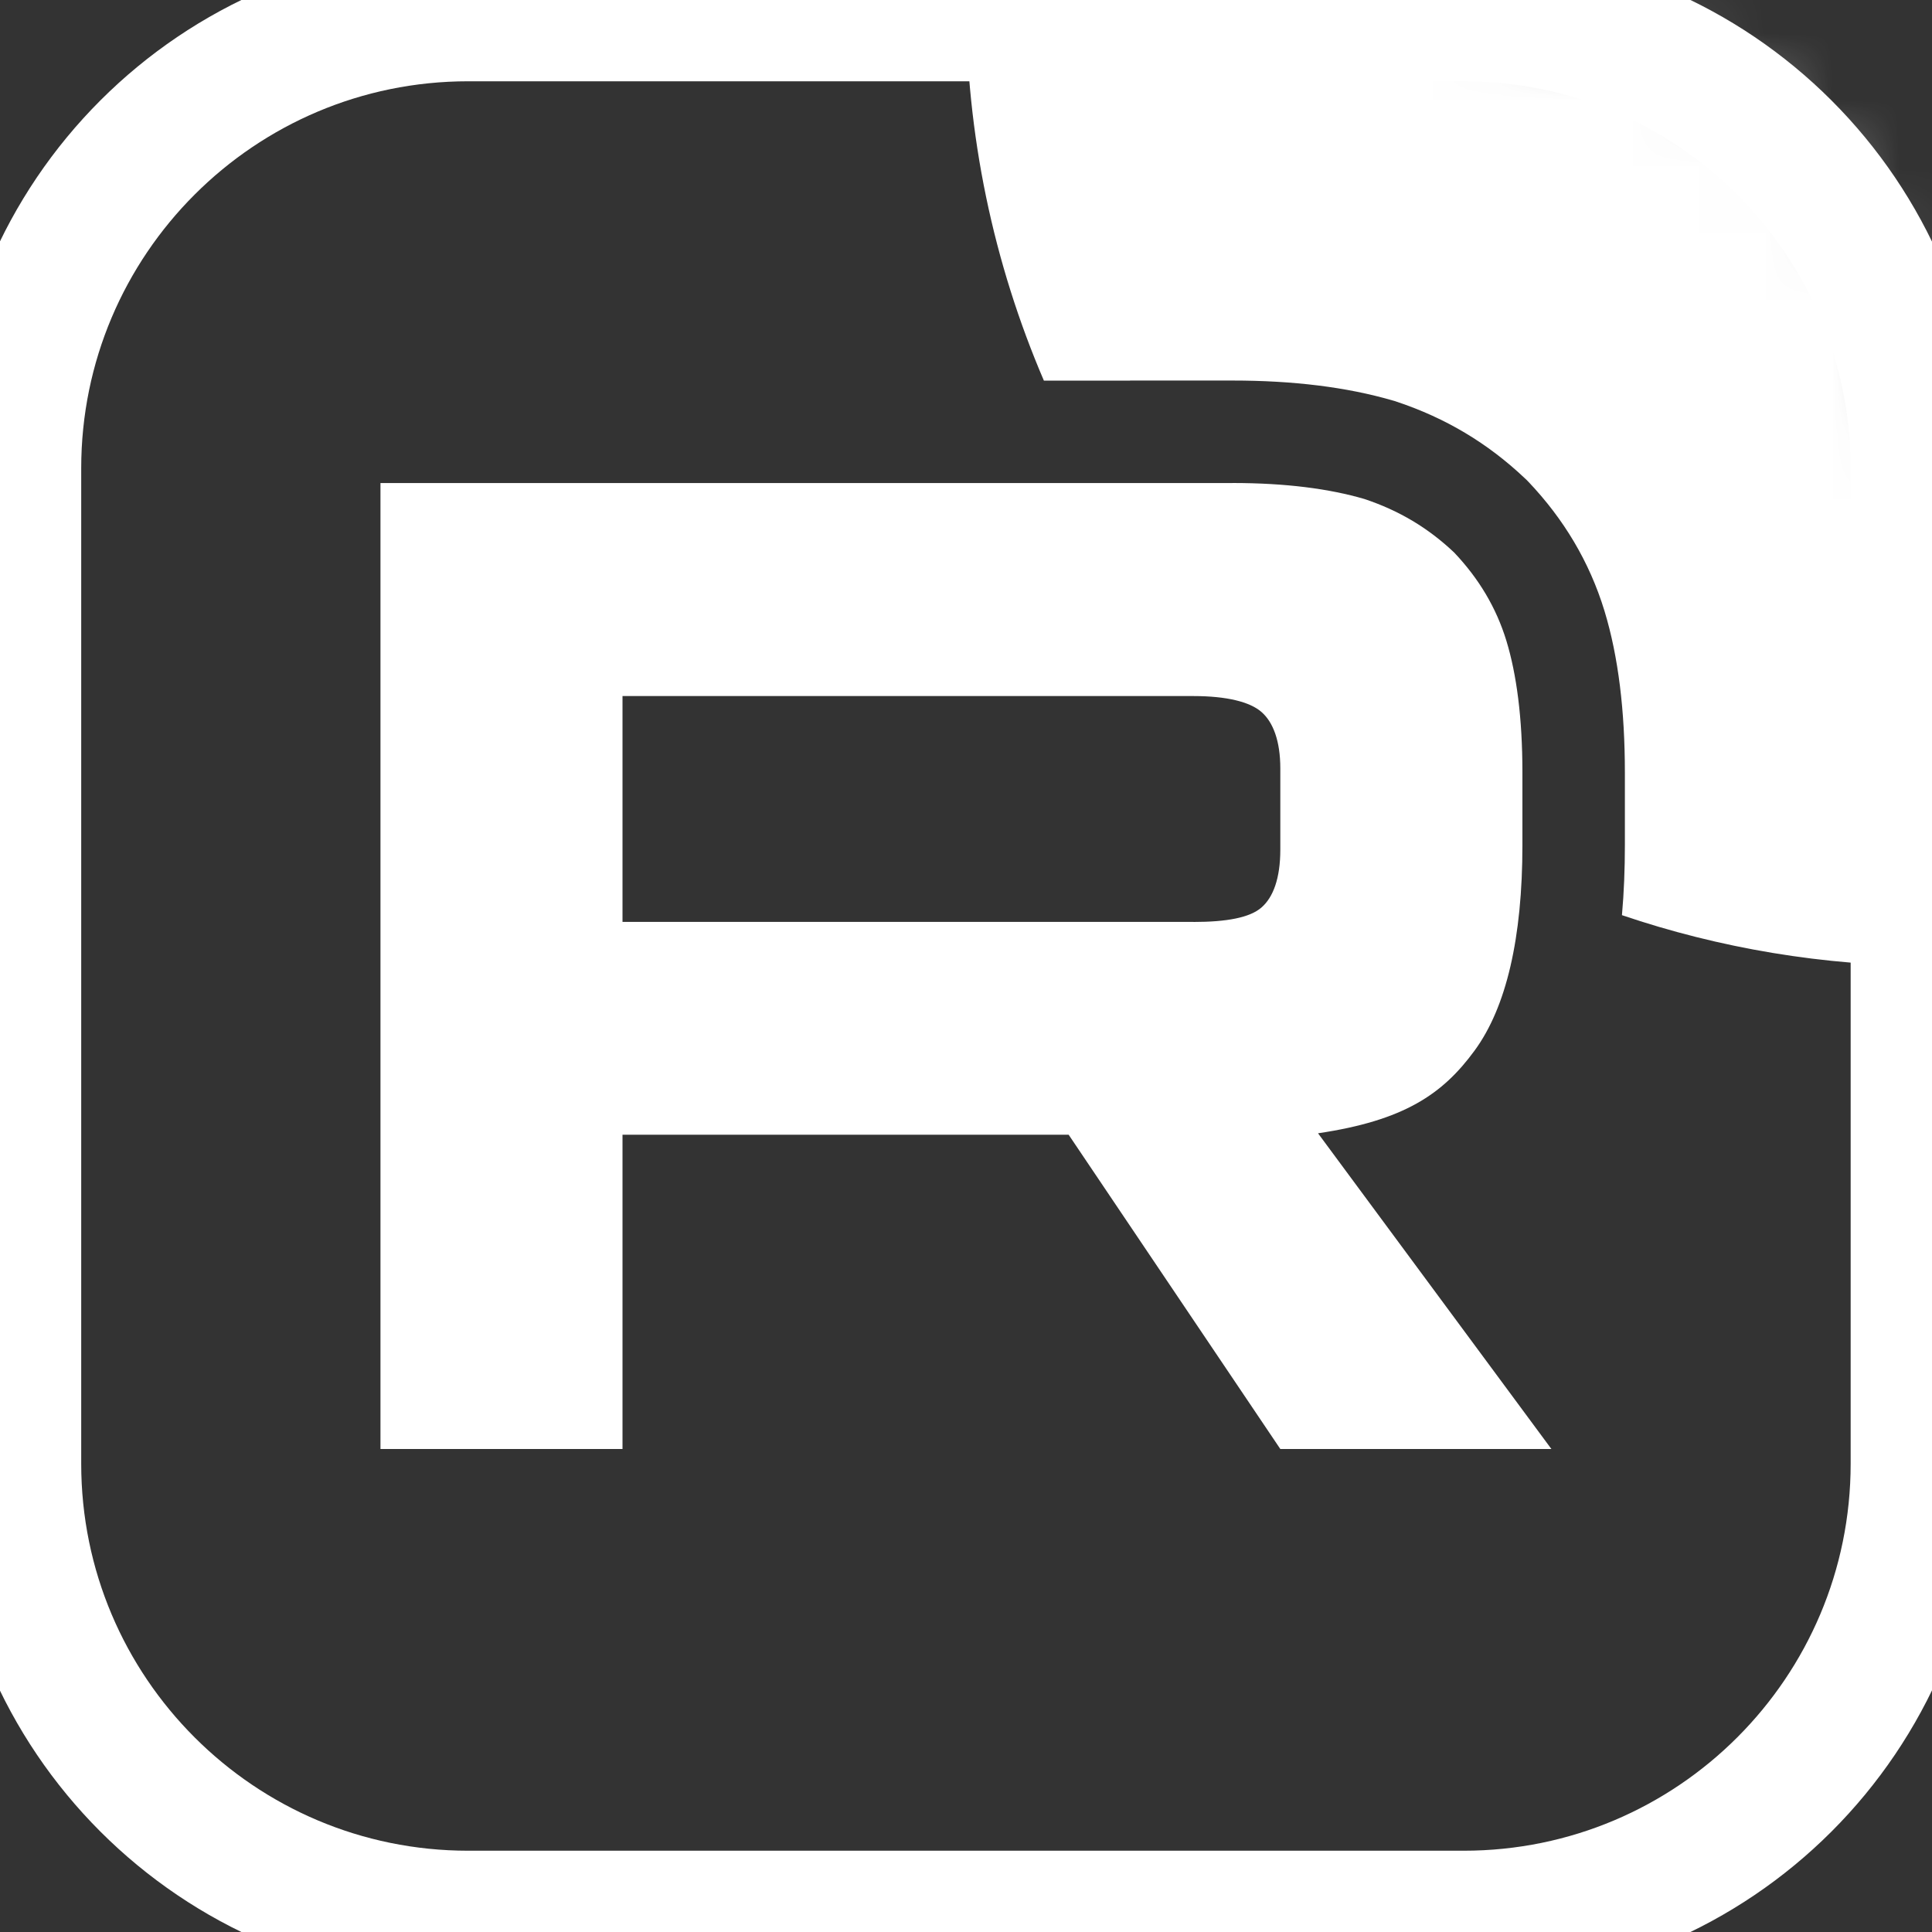
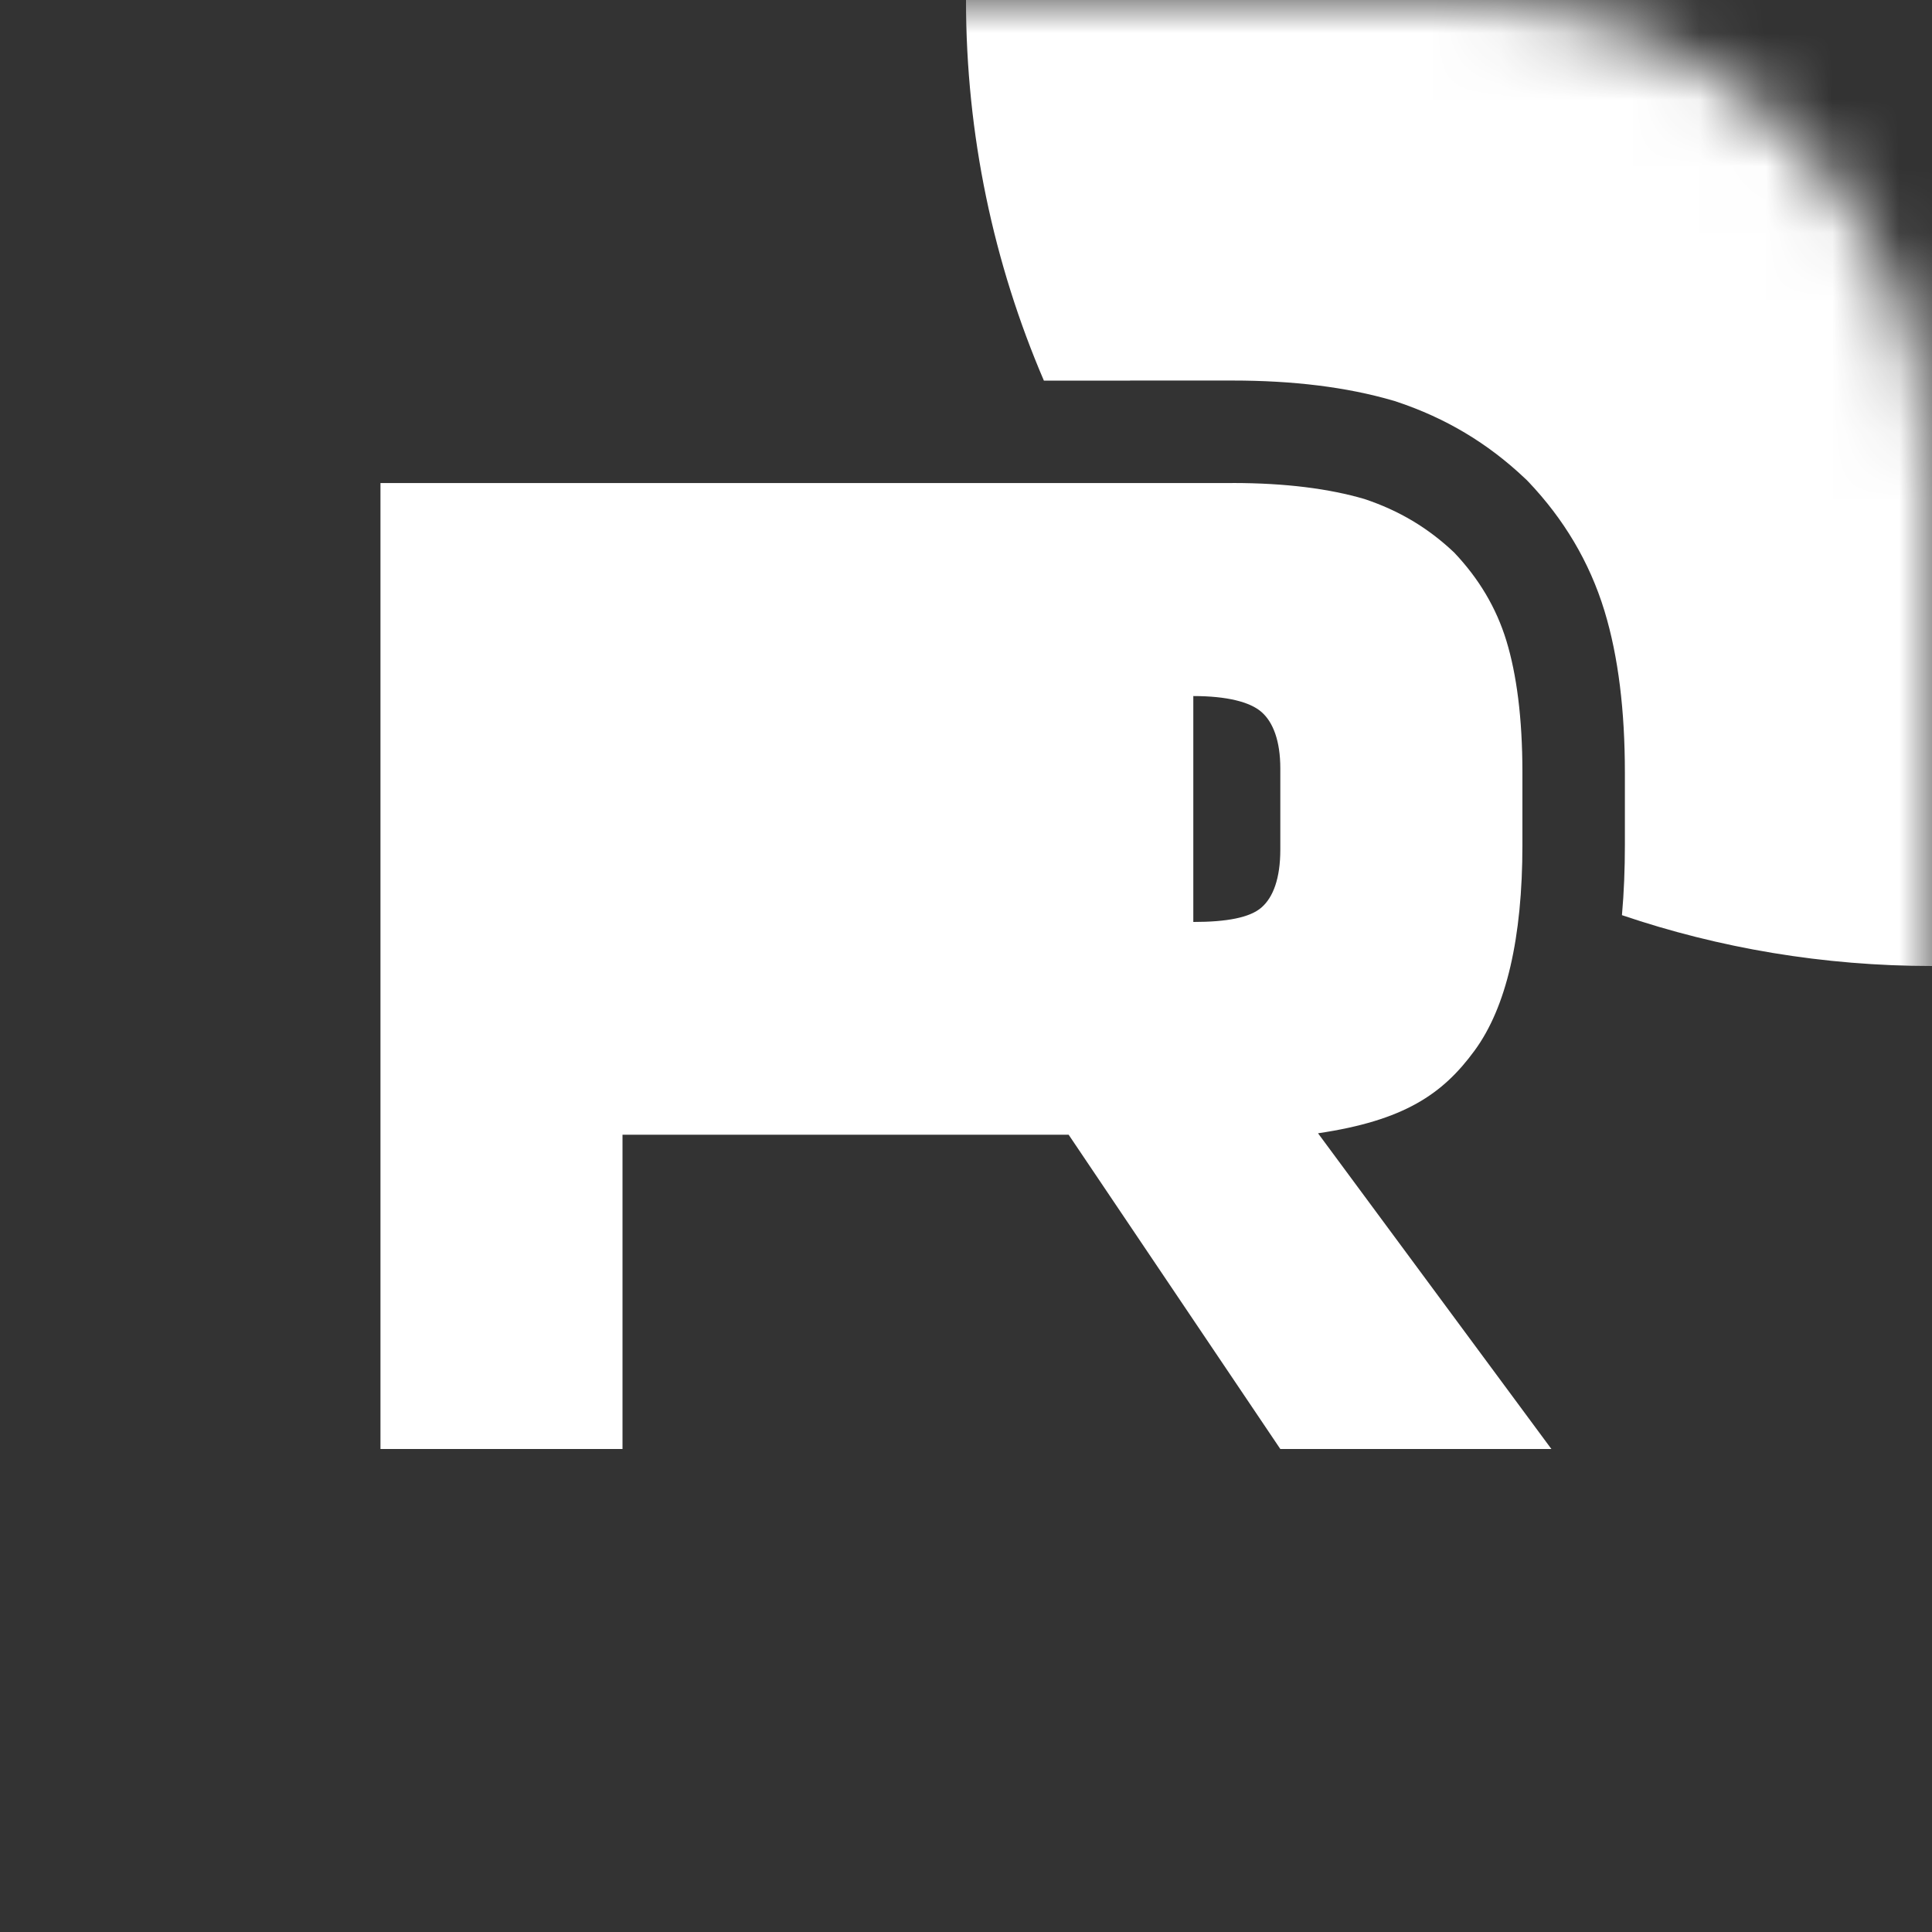
<svg xmlns="http://www.w3.org/2000/svg" width="29" height="29" viewBox="0 0 29 29" fill="none">
  <rect x="0" y="0" width="29" height="29" fill="#333333" stroke="none" />
  <g clip-path="url(#clip0_183_584)">
    <mask id="mask0_183_584" style="mask-type:luminance" maskUnits="userSpaceOnUse" x="0" y="0" width="29" height="29">
      <path d="M21.97 0H7.03C3.148 0 0 3.148 0 7.03V21.97C0 25.852 3.148 29 7.03 29H21.97C25.852 29 29 25.852 29 21.97V7.03C29 3.148 25.852 0 21.97 0Z" fill="white" />
    </mask>
    <g mask="url(#mask0_183_584)">
-       <path d="M17.912 13.838H9.344V10.448H17.912C18.413 10.448 18.761 10.535 18.935 10.687C19.11 10.839 19.218 11.122 19.218 11.535V12.752C19.218 13.187 19.11 13.47 18.935 13.622C18.761 13.774 18.413 13.839 17.912 13.839V13.838ZM18.5 7.251H5.711V21.75H9.344V17.033H16.041L19.218 21.75H23.287L19.784 17.011C21.075 16.82 21.655 16.424 22.133 15.771C22.612 15.119 22.852 14.076 22.852 12.684V11.597C22.852 10.772 22.764 10.12 22.612 9.62C22.459 9.12 22.198 8.685 21.828 8.294C21.437 7.924 21.002 7.664 20.48 7.49C19.957 7.337 19.304 7.25 18.5 7.25V7.251Z" fill="white" />
+       <path d="M17.912 13.838V10.448H17.912C18.413 10.448 18.761 10.535 18.935 10.687C19.11 10.839 19.218 11.122 19.218 11.535V12.752C19.218 13.187 19.11 13.47 18.935 13.622C18.761 13.774 18.413 13.839 17.912 13.839V13.838ZM18.5 7.251H5.711V21.75H9.344V17.033H16.041L19.218 21.75H23.287L19.784 17.011C21.075 16.82 21.655 16.424 22.133 15.771C22.612 15.119 22.852 14.076 22.852 12.684V11.597C22.852 10.772 22.764 10.12 22.612 9.62C22.459 9.12 22.198 8.685 21.828 8.294C21.437 7.924 21.002 7.664 20.48 7.49C19.957 7.337 19.304 7.25 18.5 7.25V7.251Z" fill="white" />
      <path d="M43.5 7.62939e-06C43.5 8.008 37.008 14.5 29 14.5C27.372 14.5 25.806 14.232 24.346 13.737C24.377 13.392 24.39 13.04 24.39 12.684V11.597C24.39 10.674 24.294 9.861 24.084 9.171C23.857 8.427 23.468 7.787 22.946 7.236L22.917 7.206L22.886 7.177C22.33 6.651 21.699 6.275 20.968 6.031L20.939 6.021L20.911 6.013C20.215 5.81 19.41 5.712 18.501 5.712H16.963V5.713H15.669C14.917 3.96 14.5 2.029 14.5 7.62939e-06C14.5 -8.008 20.992 -14.5 29 -14.5C37.008 -14.5 43.5 -8.008 43.5 7.62939e-06Z" fill="white" />
    </g>
-     <path d="M21.969 0.22H7.029C3.268 0.22 0.219 3.269 0.219 7.03V21.97C0.219 25.731 3.268 28.78 7.029 28.78H21.969C25.73 28.78 28.779 25.731 28.779 21.97V7.03C28.779 3.269 25.73 0.22 21.969 0.22Z" stroke="white" stroke-width="2" />
  </g>
  <defs>
    <clipPath id="clip0_183_584">
      <rect width="29" height="29" fill="white" />
    </clipPath>
  </defs>
</svg>